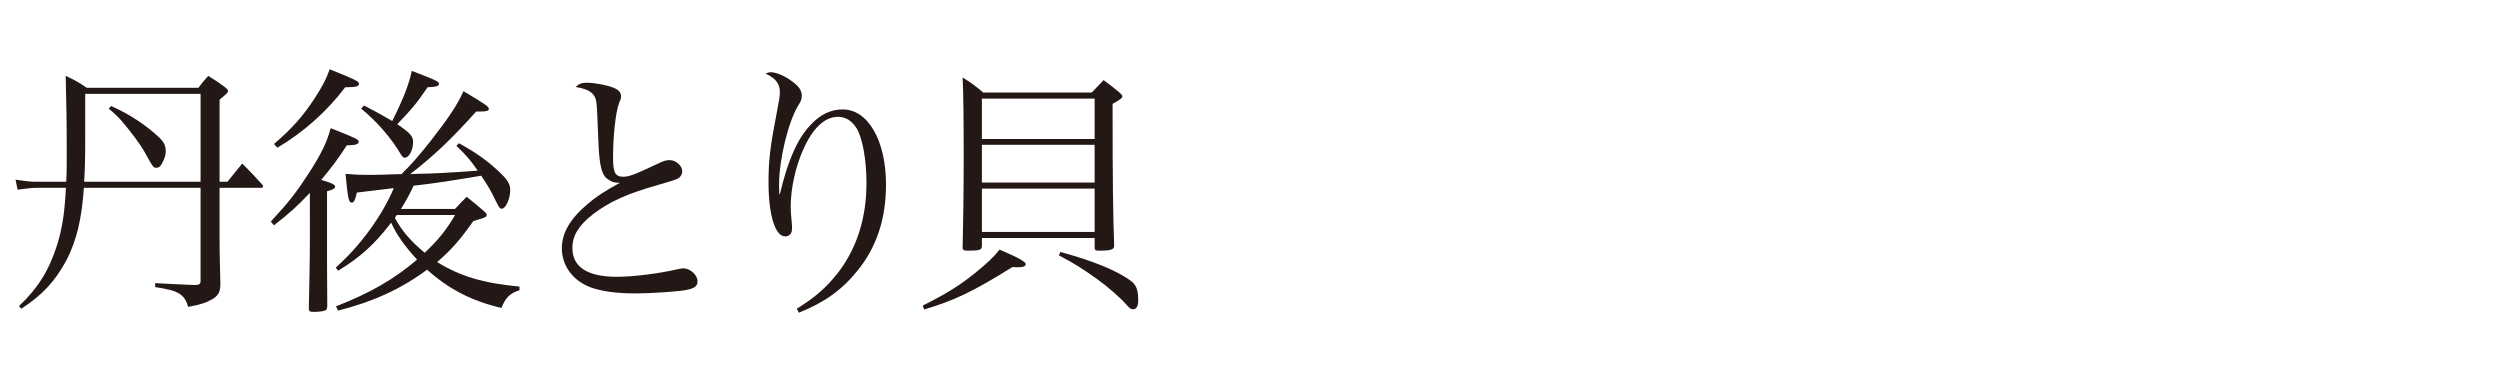
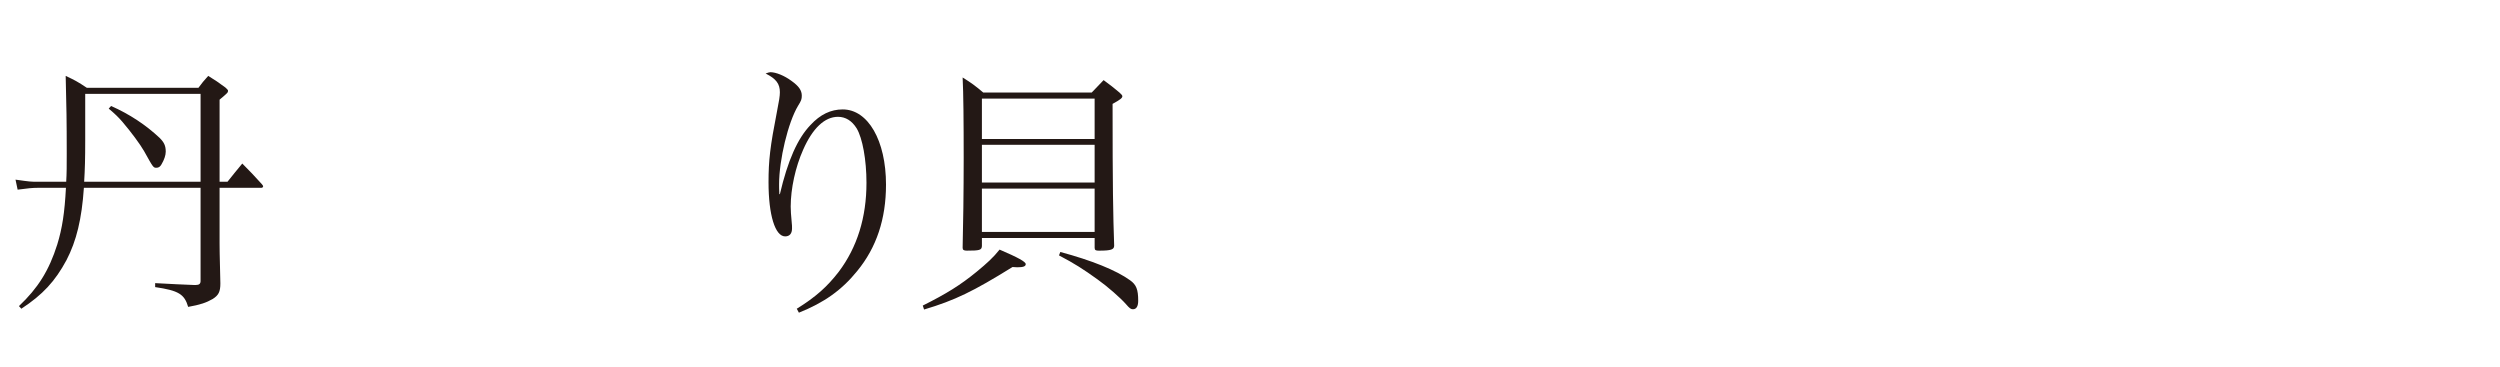
<svg xmlns="http://www.w3.org/2000/svg" version="1.1" id="レイヤー_1" x="0px" y="0px" width="340.88px" height="50px" viewBox="0 0 340.88 50" enable-background="new 0 0 340.88 50" xml:space="preserve">
  <g>
    <path fill="#231815" d="M31.02,24.781c0.864-1.078,1.116-1.402,2.016-2.482c1.188,1.188,1.548,1.584,2.664,2.807   c0.108,0.109,0.18,0.252,0.18,0.289c0,0.107-0.108,0.215-0.216,0.215H29.94v7.596c0,0.828,0,0.863,0.108,5.436   c0,1.152-0.252,1.619-1.044,2.123c-0.864,0.504-1.728,0.793-3.348,1.08c-0.504-1.727-1.296-2.23-4.5-2.699v-0.541   c2.952,0.145,3.132,0.182,5.292,0.254c0.108,0,0.18,0,0.252,0c0.468,0,0.648-0.182,0.648-0.541V25.609h-15.91   c-0.288,4.248-1.008,7.236-2.375,9.863c-1.548,2.879-3.24,4.715-6.155,6.623l-0.324-0.359c2.591-2.447,4.104-4.859,5.219-8.387   c0.684-2.232,1.008-4.32,1.188-7.74H5.175c-0.792,0-1.404,0.072-2.771,0.252l-0.288-1.367c2.016,0.287,2.052,0.287,3.06,0.287   h3.852c0.072-1.15,0.072-2.195,0.072-3.85c0-4.537-0.036-6.264-0.144-10.584c1.296,0.611,1.692,0.828,2.879,1.621h15.226   c0.504-0.686,0.684-0.9,1.332-1.621c1.044,0.648,1.368,0.865,2.34,1.584c0.252,0.217,0.36,0.359,0.36,0.432   c0,0.252-0.036,0.289-1.152,1.225v11.193H31.02z M27.349,12.795h-15.73c0,1.08,0,1.08,0,6.336c0,2.447-0.036,3.924-0.144,5.65   h15.874V12.795z M15.146,14.451c2.52,1.115,4.751,2.592,6.624,4.355c0.612,0.611,0.828,1.08,0.828,1.873   c0,0.504-0.216,1.115-0.576,1.727c-0.18,0.324-0.396,0.469-0.684,0.469c-0.432,0-0.432,0-1.692-2.268   c-0.54-0.938-1.728-2.557-2.987-4.031c-0.576-0.648-0.9-0.973-1.836-1.766L15.146,14.451z" />
-     <path fill="#231815" d="M42.251,26.295c-1.728,1.834-2.771,2.771-4.896,4.426l-0.432-0.504c2.52-2.734,3.527-4.031,5.291-6.766   c1.692-2.664,2.34-4.033,2.88-5.977c3.635,1.439,3.815,1.549,3.815,1.873c0,0.322-0.504,0.467-1.62,0.467   c-1.26,1.943-2.052,2.988-3.492,4.715c1.296,0.361,1.908,0.648,1.908,0.9s-0.36,0.469-1.116,0.648v9.646l0.036,6.047   c-0.036,0.252-0.072,0.396-0.144,0.469c-0.216,0.18-0.828,0.287-1.692,0.287c-0.54,0-0.648-0.072-0.684-0.432   c0.072-3.168,0.144-6.516,0.144-9.25V26.295z M37.356,19.635c2.52-2.16,4.032-3.887,5.615-6.336c1.044-1.619,1.512-2.52,1.98-3.852   c3.6,1.441,3.996,1.656,3.996,1.98c0,0.359-0.396,0.469-1.872,0.469c-2.52,3.311-5.615,6.082-9.25,8.242L37.356,19.635z    M62.049,28.49c0.648-0.721,0.864-0.936,1.584-1.656c1.08,0.863,1.404,1.115,2.412,2.016c0.252,0.217,0.324,0.359,0.324,0.469   c0,0.107-0.108,0.252-0.216,0.287c-0.144,0.107-0.684,0.252-1.62,0.541c-1.764,2.52-3.023,3.959-4.932,5.578   c3.06,1.908,6.191,2.879,11.231,3.348v0.504c-1.296,0.396-1.944,1.045-2.448,2.412c-4.032-0.936-7.199-2.557-10.151-5.219   c-3.527,2.627-7.415,4.391-12.13,5.578l-0.288-0.576c4.751-1.871,7.919-3.707,11.051-6.371c-1.728-1.908-2.808-3.42-3.528-5.039   c-2.268,2.951-4.211,4.715-7.235,6.551l-0.324-0.432c3.276-2.879,6.335-7.055,7.919-10.834l-5.04,0.611   c-0.216,0.973-0.396,1.367-0.684,1.367c-0.432,0-0.54-0.539-0.864-3.922c1.296,0.107,1.944,0.143,2.988,0.143   c0.36,0,1.152,0,2.304-0.035c0.504-0.037,1.332-0.037,2.339-0.072c1.476-1.439,2.484-2.627,4.104-4.68   c2.412-3.096,3.564-4.859,4.355-6.623c2.952,1.764,3.456,2.088,3.456,2.412c0,0.252-0.288,0.359-1.152,0.359   c-0.108,0-0.324,0-0.576,0c-3.312,3.707-5.903,6.156-8.999,8.531c0.324,0,0.324,0,0.864-0.035c2.556-0.037,4.355-0.145,8.351-0.434   c-1.116-1.582-1.62-2.158-2.916-3.383l0.36-0.359c2.088,1.152,3.708,2.268,5.147,3.6c1.404,1.26,1.836,1.908,1.836,2.771   c0,1.223-0.612,2.555-1.152,2.555c-0.288,0-0.36-0.143-0.864-1.15c-0.684-1.404-0.936-1.836-1.944-3.348   c-3.779,0.646-6.299,1.043-9.215,1.367c-0.54,1.188-1.043,2.088-1.728,3.168H62.049z M49.63,14.379   c1.872,0.973,2.628,1.404,3.852,2.125c1.476-2.953,2.304-5.039,2.664-6.84c3.204,1.225,3.708,1.439,3.708,1.764   c0,0.289-0.36,0.432-1.548,0.469c-1.584,2.303-2.16,2.986-4.14,5.039c1.764,1.188,2.16,1.656,2.16,2.412   c0,1.115-0.54,2.158-1.152,2.158c-0.18,0-0.288-0.107-0.504-0.432c-1.188-2.088-3.312-4.57-5.436-6.264L49.63,14.379z    M54.094,29.318c-0.108,0.18-0.144,0.215-0.252,0.395c0.972,1.801,2.196,3.205,4.068,4.752c1.835-1.729,2.916-3.059,4.139-5.146   H54.094z" />
-     <path fill="#231815" d="M80.029,11.283c1.08,0,2.771,0.324,3.635,0.686c0.72,0.287,1.008,0.646,1.008,1.15c0,0.037,0,0.072,0,0.072   c0,0.289-0.036,0.289-0.288,0.936c-0.432,1.225-0.792,4.32-0.792,7.309c0,2.123,0.288,2.662,1.404,2.662   c0.756,0,1.548-0.287,4.823-1.836c0.648-0.322,1.044-0.432,1.476-0.432c0.864,0,1.728,0.756,1.728,1.512   c0,0.469-0.252,0.865-0.756,1.08c-0.252,0.107-0.756,0.289-2.412,0.756c-4.355,1.225-6.731,2.305-8.999,4.031   c-1.944,1.512-2.808,2.916-2.808,4.607c0,2.592,2.052,3.924,6.047,3.924c2.231,0,5.759-0.432,8.351-1.043   c0.36-0.072,0.504-0.109,0.72-0.109c0.936,0,1.944,0.9,1.944,1.764c0,0.648-0.396,0.973-1.548,1.189   c-1.152,0.215-4.751,0.467-6.911,0.467c-2.628,0-4.607-0.287-6.119-0.828c-2.412-0.898-3.924-2.951-3.924-5.326   c0-2.088,1.152-4.068,3.528-6.047c1.08-0.938,2.268-1.729,4.392-2.881c-0.792,0-1.116-0.107-1.728-0.539   c-0.54-0.396-0.864-1.188-1.044-2.736c-0.108-0.863-0.144-1.656-0.252-4.355c-0.108-3.059-0.144-3.6-0.432-4.139   c-0.396-0.684-1.08-1.045-2.592-1.297C79.021,11.393,79.309,11.283,80.029,11.283z" />
    <path fill="#231815" d="M108.642,42.096c2.556-1.584,4.14-2.986,5.723-5.039c2.52-3.348,3.78-7.414,3.78-12.131   c0-3.131-0.54-6.082-1.332-7.414c-0.648-1.045-1.512-1.584-2.556-1.584c-1.8,0-3.456,1.547-4.751,4.5   c-1.044,2.338-1.692,5.291-1.692,7.738c0,0.611,0.036,1.008,0.144,2.232c0.036,0.215,0.036,0.504,0.036,0.756   c0,0.684-0.324,1.078-0.936,1.078c-1.368,0-2.268-2.914-2.268-7.379c0-2.986,0.216-4.859,1.152-9.646   c0.288-1.439,0.396-2.123,0.396-2.627c0-1.152-0.504-1.836-1.944-2.557c0.288-0.107,0.504-0.18,0.648-0.18   c0.756,0,1.908,0.469,2.88,1.188c1.008,0.721,1.404,1.297,1.404,2.016c0,0.469-0.072,0.686-0.504,1.369   c-1.368,2.268-2.592,7.379-2.592,10.727c0,0.324,0,0.684,0.036,1.332h0.072c1.08-4.607,2.412-7.596,4.175-9.432   c1.332-1.439,2.772-2.123,4.392-2.123c3.456,0,5.903,4.246,5.903,10.258c0,4.68-1.296,8.566-3.923,11.771   c-2.124,2.627-4.536,4.318-7.955,5.688L108.642,42.096z" />
    <path fill="#231815" d="M125.822,41.664c3.24-1.619,5.147-2.807,7.343-4.607c1.44-1.188,2.268-1.943,3.131-3.023   c2.52,1.08,3.564,1.656,3.564,1.98c0,0.287-0.288,0.432-1.152,0.432l-0.648-0.037c-5.399,3.348-7.847,4.535-12.059,5.795   L125.822,41.664z M133.885,33.564c-0.036,0.541-0.324,0.613-2.052,0.613c-0.432,0-0.576-0.109-0.576-0.396   c0.072-2.592,0.144-7.848,0.144-12.238c0-4.932-0.036-8.891-0.144-10.979c1.26,0.791,1.656,1.08,2.808,2.051h14.794   c0.72-0.756,0.936-0.971,1.62-1.691c0.972,0.721,1.26,0.936,2.16,1.691c0.288,0.252,0.396,0.396,0.396,0.504   c0,0.252-0.288,0.469-1.332,1.045c0,11.41,0.072,15.117,0.216,19.328c0,0.541-0.432,0.686-2.087,0.686   c-0.432,0-0.576-0.072-0.576-0.396v-1.332h-15.37V33.564z M149.255,13.443h-15.37v5.508h15.37V13.443z M133.885,19.742v5.148h15.37   v-5.148H133.885z M133.885,25.719v5.902h15.37v-5.902H133.885z M144.576,34.357c4.283,1.152,7.595,2.482,9.503,3.852   c0.864,0.611,1.116,1.26,1.116,2.807c0,0.756-0.252,1.152-0.72,1.152c-0.288,0-0.468-0.145-0.936-0.684   c-0.756-0.863-2.52-2.412-3.888-3.385c-1.944-1.402-3.131-2.158-5.255-3.275L144.576,34.357z" />
  </g>
</svg>